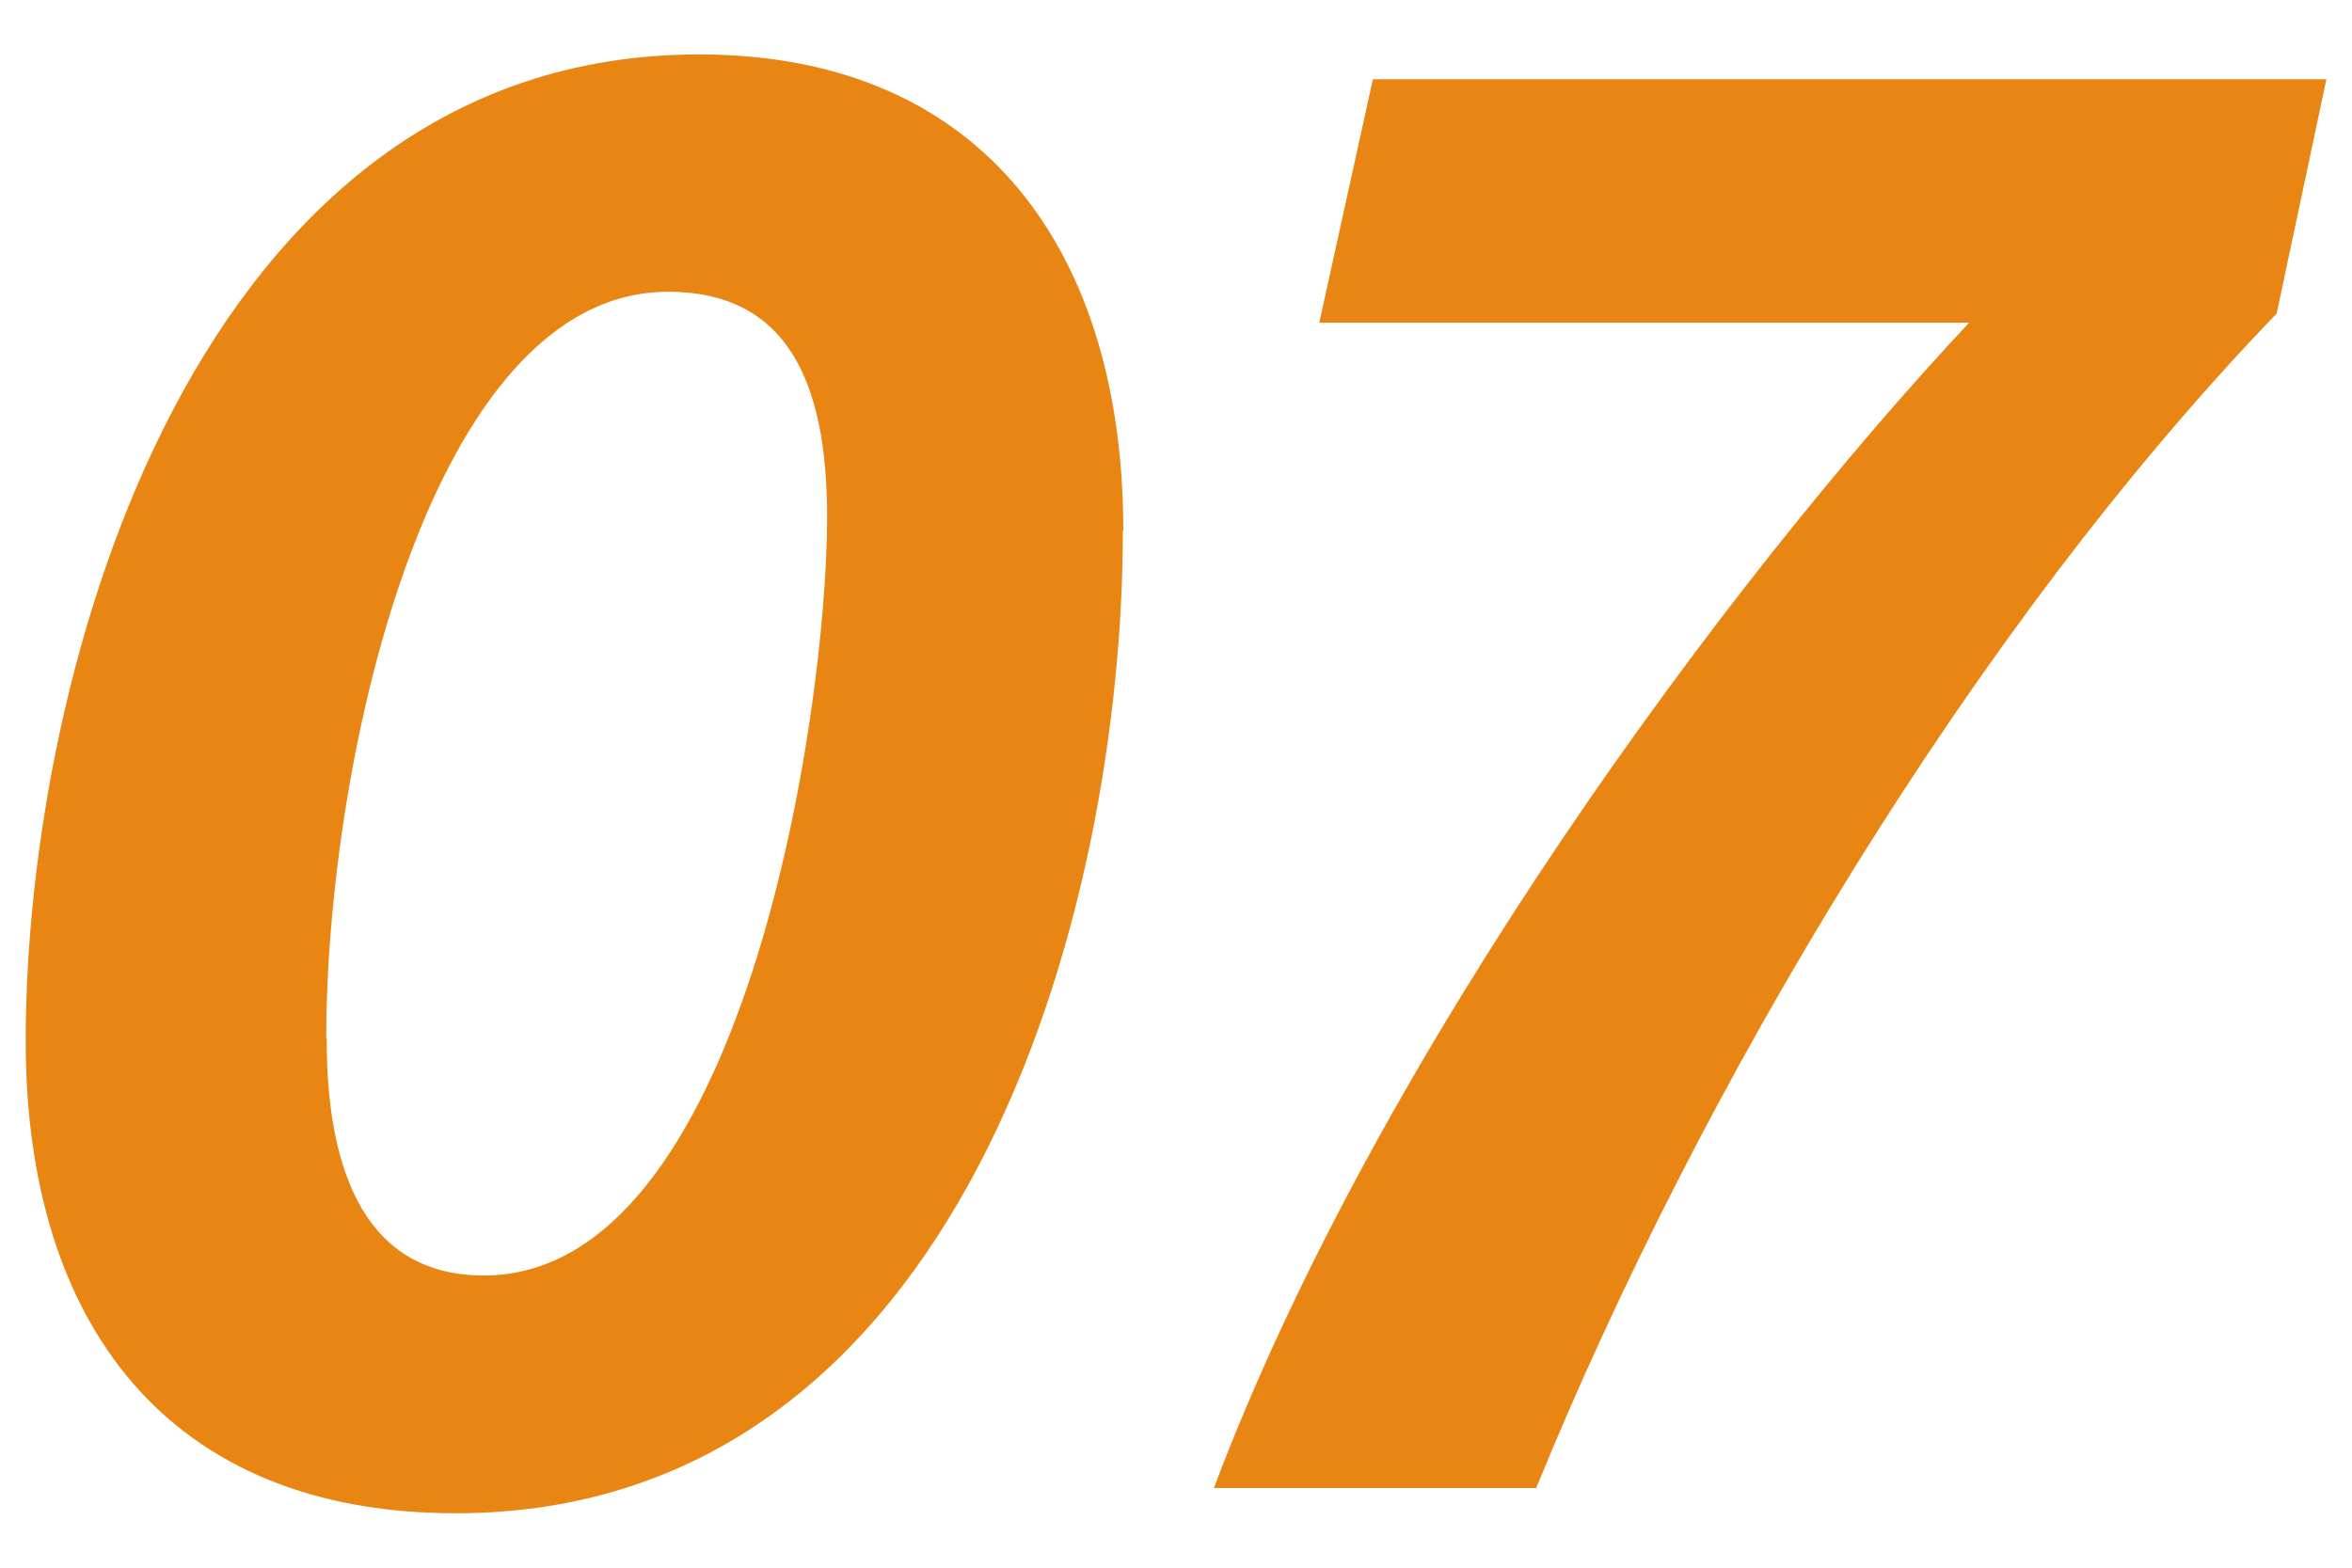
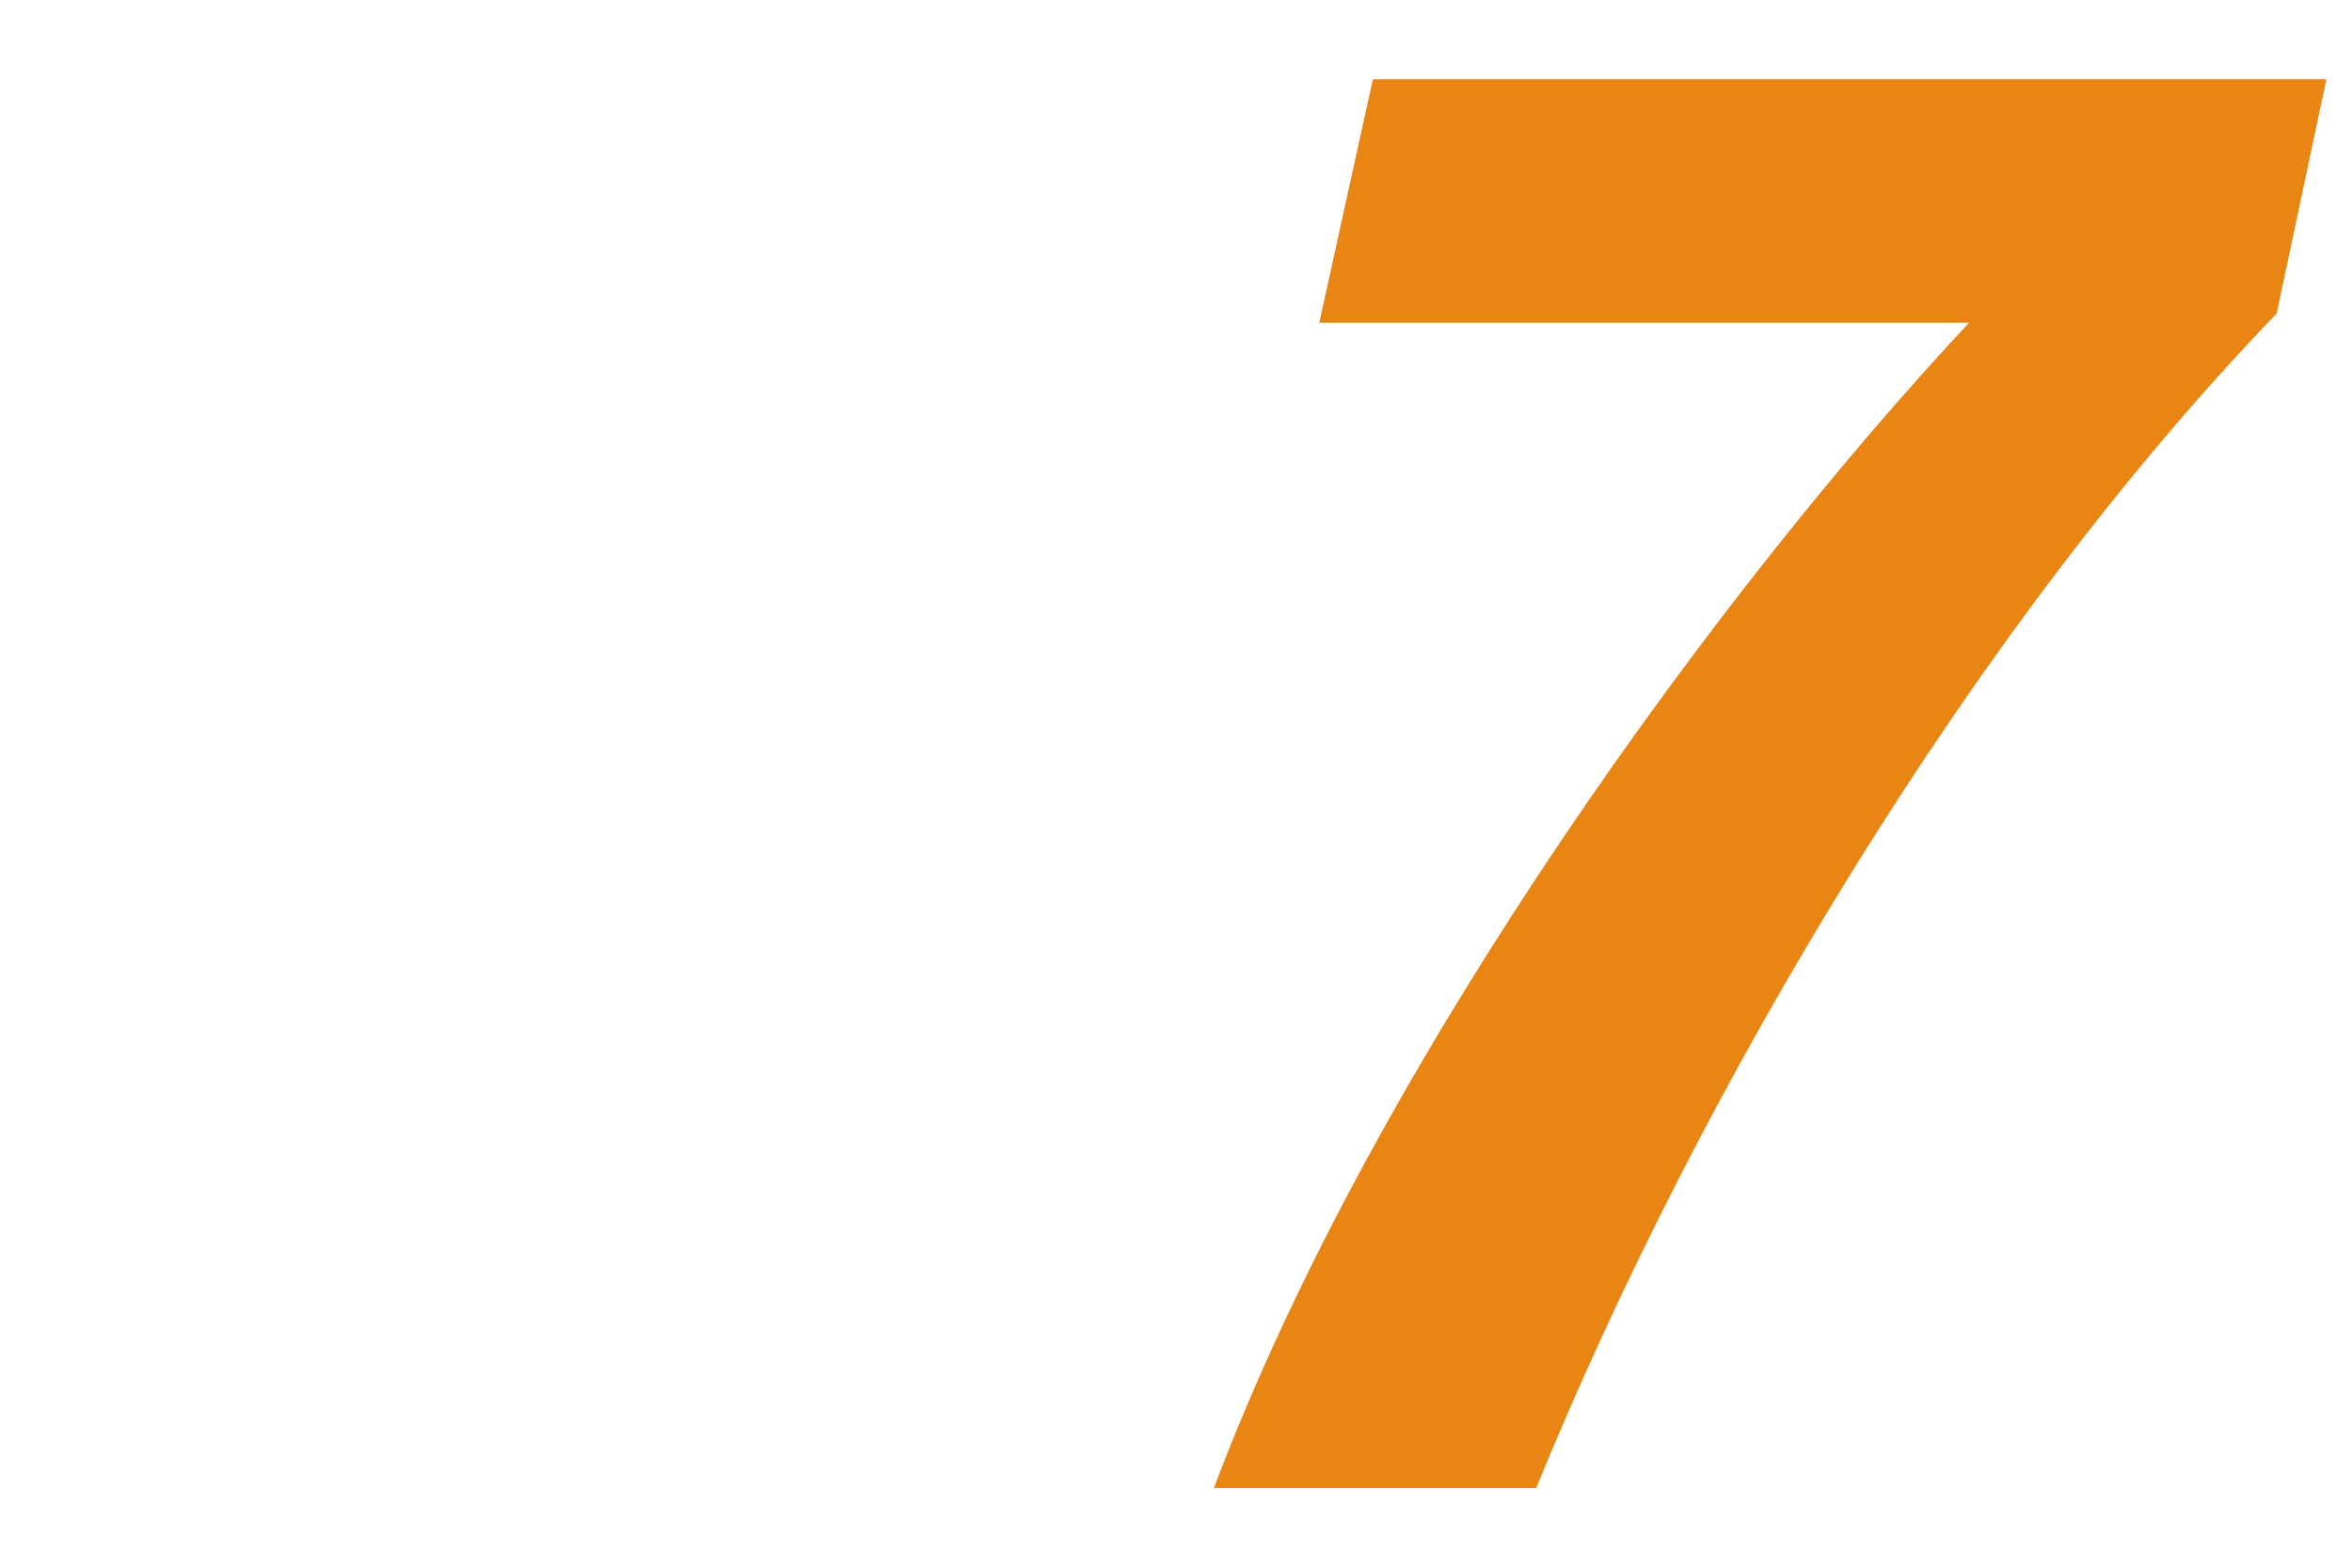
<svg xmlns="http://www.w3.org/2000/svg" id="_レイヤー_2" viewBox="0 0 54 36">
  <defs>
    <style>.cls-1{fill:none;}.cls-2{fill:#e98513;}</style>
  </defs>
-   <path class="cls-2" d="m25.78,12.18c0,8.8-3.72,22.57-15.32,22.57-6.58,0-9.87-4.33-9.87-10.84C.59,15.4,4.49,1.25,16.05,1.25c6.58,0,9.74,4.6,9.74,10.93ZM7.5,23.86c0,3.14.95,5.43,3.61,5.43,5.92,0,7.88-12.78,7.88-17.43,0-3.12-.94-5.16-3.65-5.16-5.48,0-7.85,10.79-7.85,17.15Z" />
  <path class="cls-2" d="m53.41,1.83l-1.14,5.37c-6.97,7.23-13.25,17.78-17,26.97h-7.4c3.76-9.99,11.81-20.86,17.34-26.76h-14.92l1.23-5.59h21.89Z" />
  <rect class="cls-1" y="10" width="54" height="36" />
</svg>